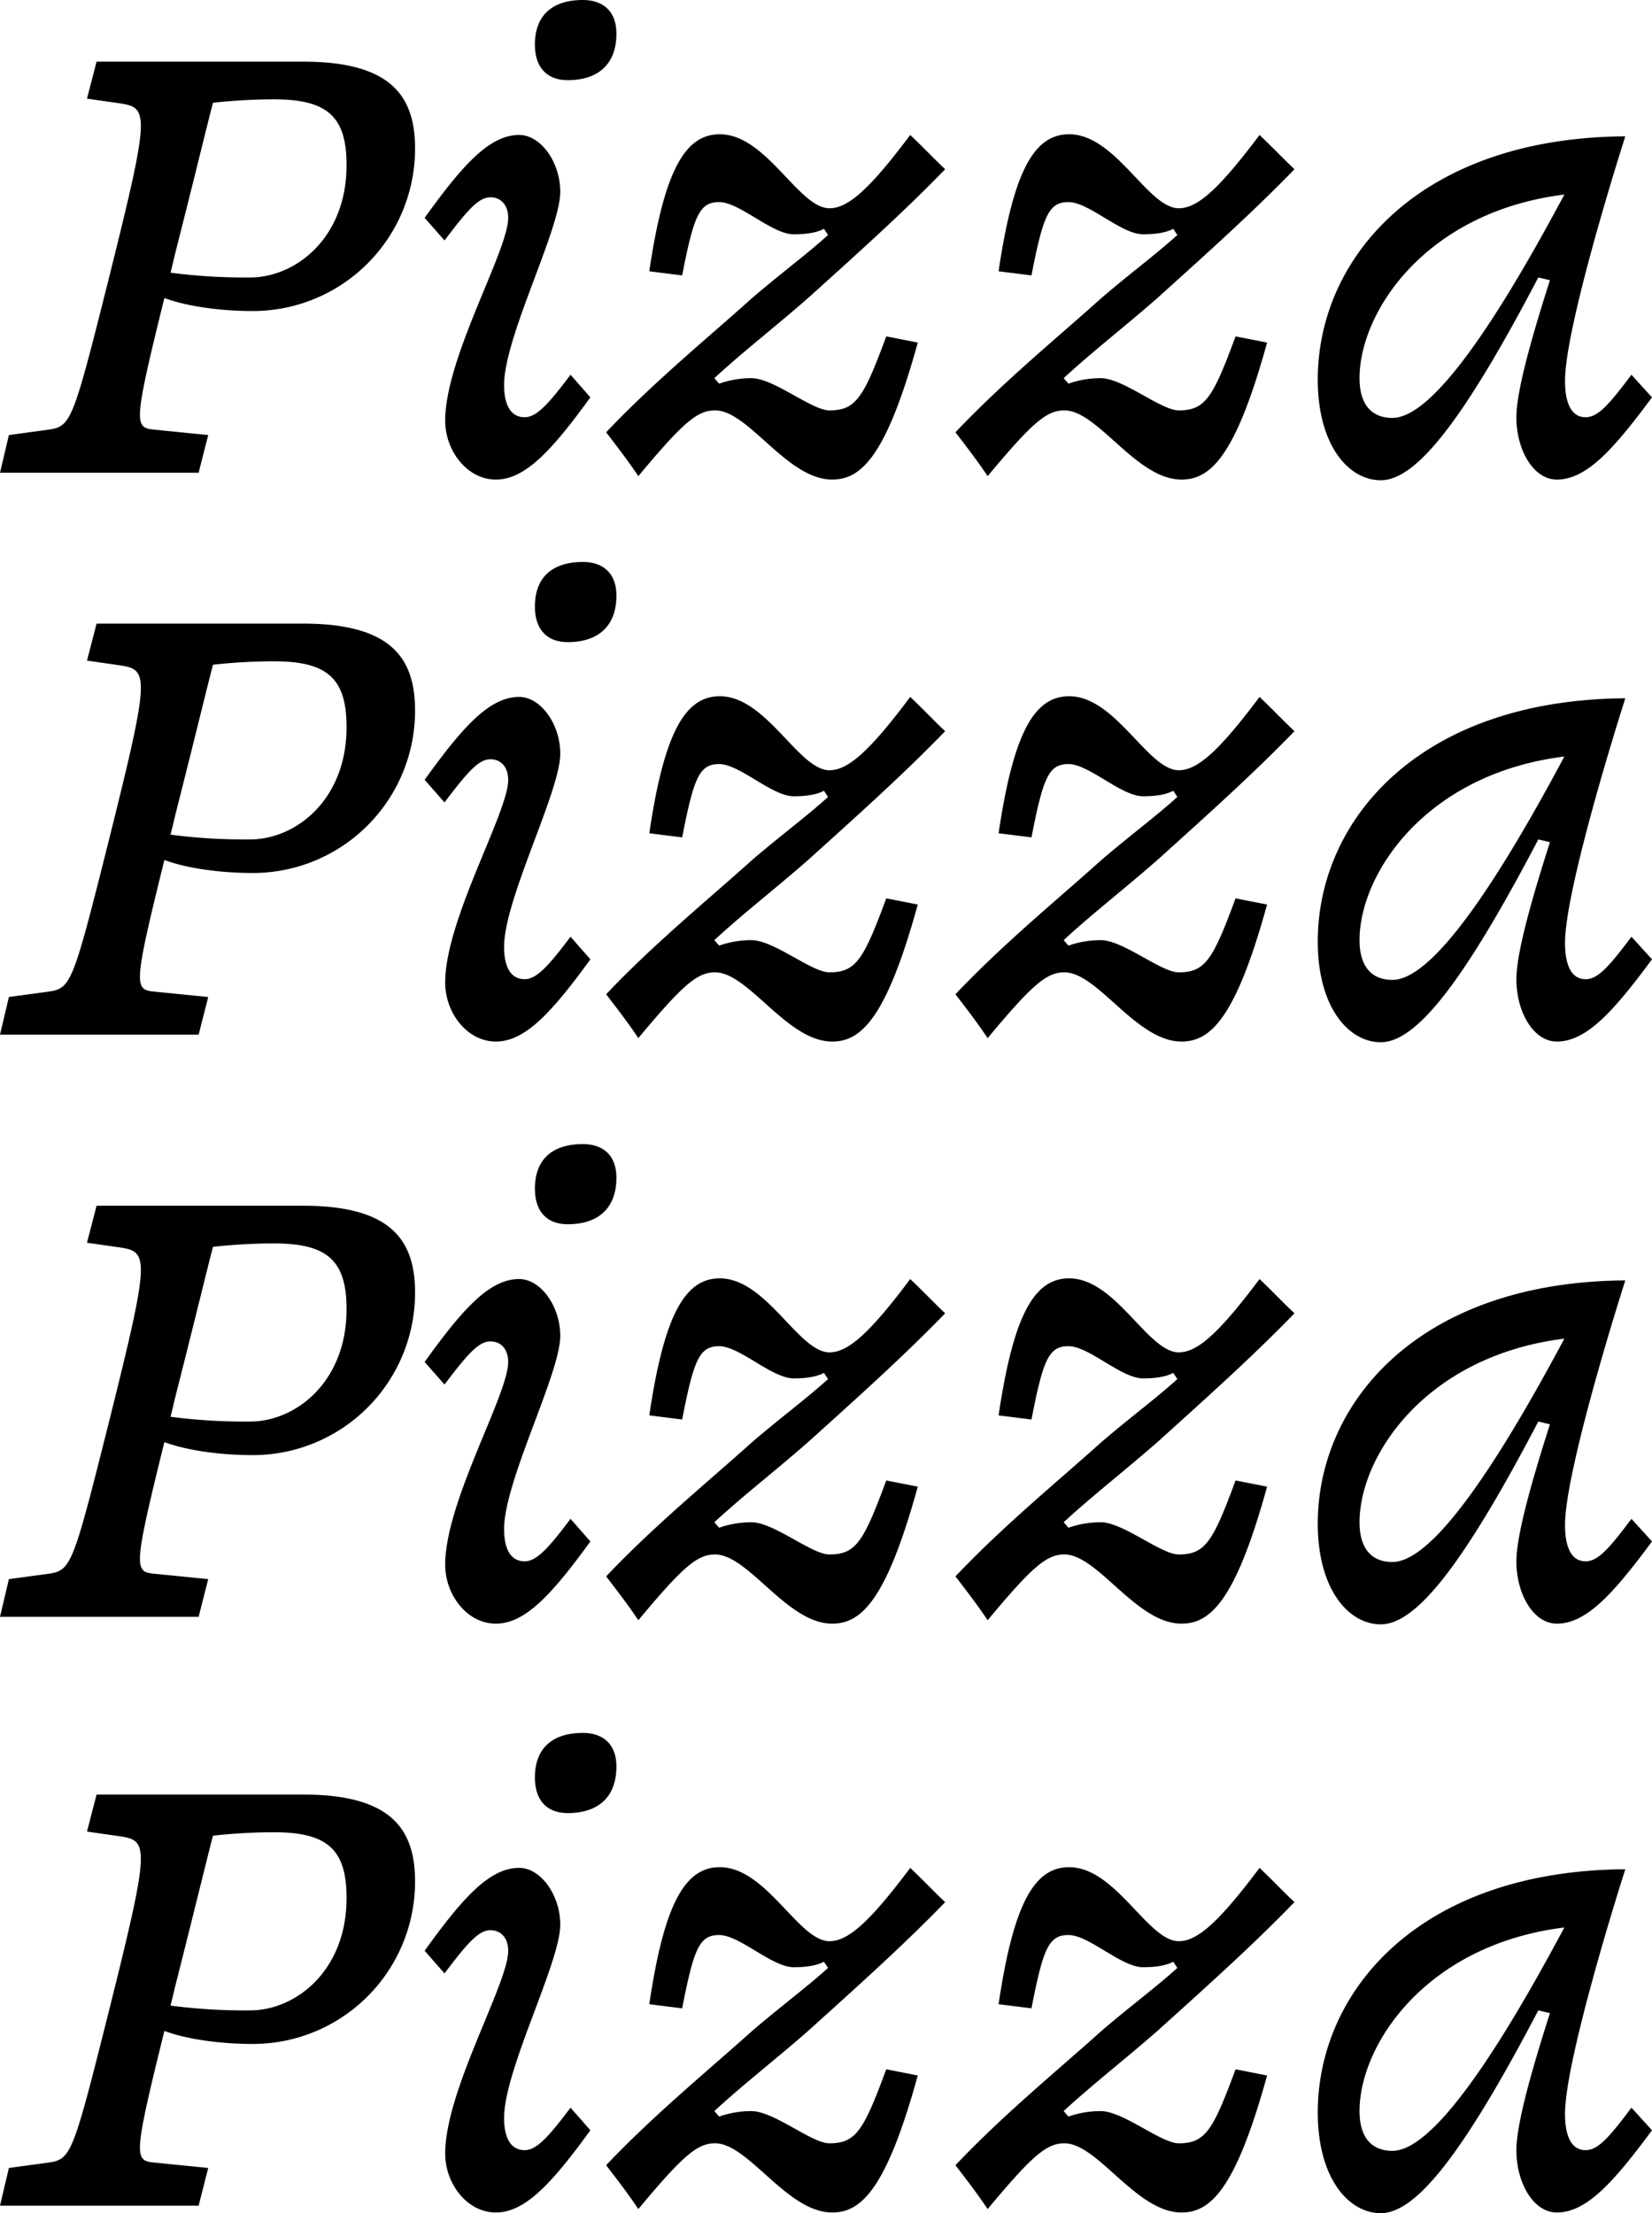
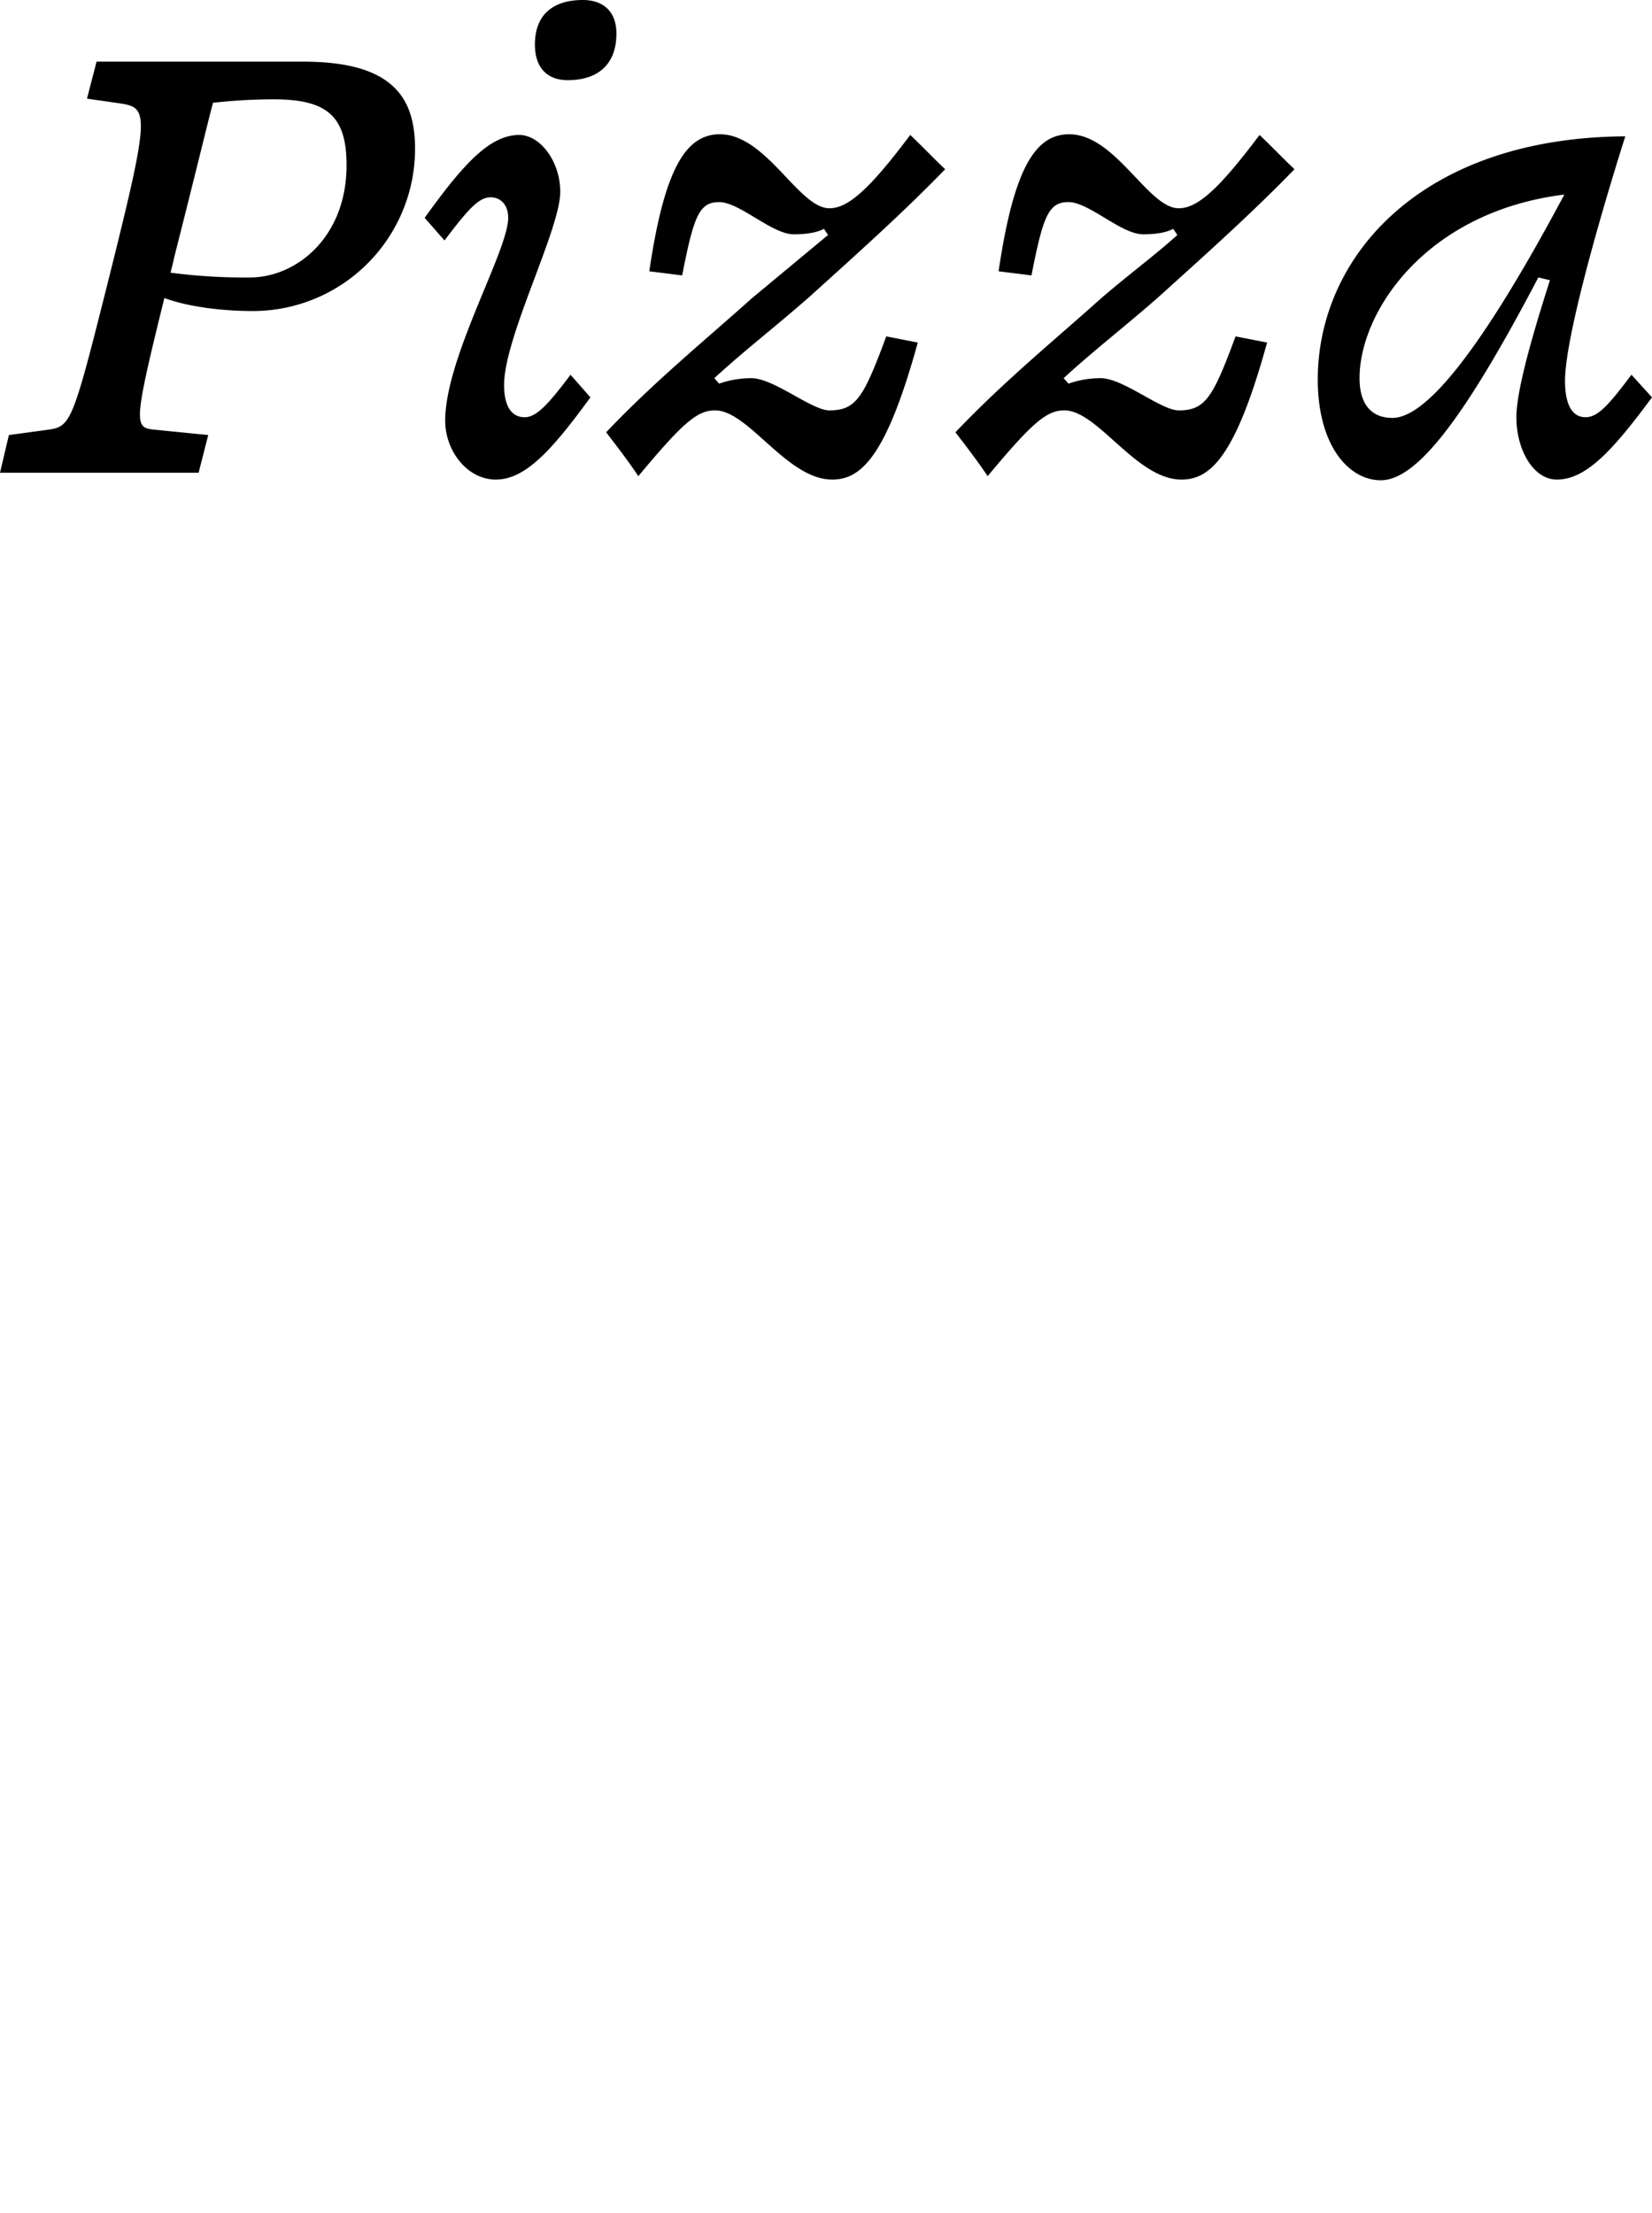
<svg xmlns="http://www.w3.org/2000/svg" width="738.072" height="988.506" viewBox="0 0 738.072 988.506">
  <g id="Gruppe_46" data-name="Gruppe 46" transform="translate(-5065.328 -4483.86)">
-     <path id="Pfad_60" data-name="Pfad 60" d="M74.358-97c10.4-41,14.688-59.058,17.136-68.238a247.208,247.208,0,0,1,27.234-1.53c23.868,0,32.436,7.65,32.436,29.376,0,32.436-22.644,50.184-43.146,50.184a254.34,254.34,0,0,1-35.5-2.142C73.134-91.8,73.746-94.248,74.358-97ZM89.352-16.83l-24.48-2.448C56.3-20.2,56-22.338,69.768-78.03c10.71,3.978,26.01,5.814,39.474,5.814a72.478,72.478,0,0,0,72.522-72.522c0-22.644-9.792-38.862-49.878-38.862H39.474L35.19-167.076l12.852,1.836C62.73-163.1,64.26-164.016,44.982-86.9,29.07-23.562,28.152-20.808,18.36-19.278L.306-16.83-3.672,0h88.74ZM250-175.338c13.158,0,21.726-6.732,21.726-20.808,0-10.1-6.12-14.994-14.994-14.994-13.158,0-21.42,6.426-21.42,19.89C235.314-180.54,241.128-175.338,250-175.338ZM223.38-113.832c0,14.688-28.152,62.424-28.152,90.576,0,13.464,9.792,26.316,22.644,26.316,13.158,0,25.092-13.158,42.228-36.72l-8.874-10.1c-10.1,13.464-15.3,18.972-20.5,18.972-6.426,0-9.18-5.814-9.18-14.382,0-21.42,25.092-69.462,25.092-86.292,0-13.464-8.874-25.4-18.36-25.4-13.158,0-25.092,13.158-42.228,37.026l8.874,10.1c10.4-13.77,15.3-19.278,20.5-19.278C220.32-123.012,223.38-119.34,223.38-113.832ZM332.01-77.724c-18.666,16.83-43.452,37.026-64.872,59.67,3.978,5.2,9.486,12.24,14.382,19.584,19.89-23.868,26.316-29.376,34.272-29.376,14.994,0,32.13,30.906,52.326,30.906,12.852,0,24.174-10.1,38.25-61.2l-14.076-2.754c-10.1,27.234-13.464,33.048-25.4,33.048-7.956,0-24.786-14.382-34.884-14.382a42.989,42.989,0,0,0-14.382,2.448l-2.142-2.448c12.546-11.628,27.234-22.95,42.228-36.108,22.032-19.89,42.534-38.25,60.894-57.222-4.284-3.978-10.4-10.4-15.606-15.3-18.36,24.48-27.846,32.742-36.108,32.742-13.77,0-28.152-33.048-48.96-33.048-15.3,0-24.786,15.606-31.518,61.2L301.1-88.128c5.2-26.622,7.65-32.742,16.524-32.742,9.18,0,23.562,14.382,33.354,14.382,3.672,0,9.486-.306,13.464-2.448l1.836,2.754C356.49-97.308,345.168-89.046,332.01-77.724Zm156.06,0C469.4-60.894,444.618-40.7,423.2-18.054c3.978,5.2,9.486,12.24,14.382,19.584,19.89-23.868,26.316-29.376,34.272-29.376,14.994,0,32.13,30.906,52.326,30.906,12.852,0,24.174-10.1,38.25-61.2l-14.076-2.754c-10.1,27.234-13.464,33.048-25.4,33.048-7.956,0-24.786-14.382-34.884-14.382a42.989,42.989,0,0,0-14.382,2.448l-2.142-2.448c12.546-11.628,27.234-22.95,42.228-36.108,22.032-19.89,42.534-38.25,60.894-57.222-4.284-3.978-10.4-10.4-15.606-15.3-18.36,24.48-27.846,32.742-36.108,32.742-13.77,0-28.152-33.048-48.96-33.048-15.3,0-24.786,15.606-31.518,61.2l14.688,1.836c5.2-26.622,7.65-32.742,16.524-32.742,9.18,0,23.562,14.382,33.354,14.382,3.672,0,9.486-.306,13.464-2.448l1.836,2.754C512.55-97.308,501.228-89.046,488.07-77.724ZM691.866,3.06c13.158,0,25.092-13.158,42.534-36.72l-9.18-10.1c-10.1,13.464-14.994,18.972-20.5,18.972-6.426,0-9.18-6.426-9.18-16.218,0-20.808,18.36-82.314,26.928-109.242-92.106.612-137.394,54.468-137.394,108.63,0,29.376,13.77,44.982,28.152,44.982,15.912,0,37.026-26.928,70.38-90.576l5.2,1.224c-7.344,22.95-14.994,48.96-14.994,61.2C673.812-10.1,681.462,3.06,691.866,3.06Zm-73.44-27.54c-9.18,0-14.688-5.814-14.688-17.748,0-29.682,29.682-74.358,91.494-82.008C656.064-50.8,632.5-24.48,618.426-24.48Z" transform="translate(5069 4946)" />
-     <path id="Pfad_61" data-name="Pfad 61" d="M74.358-97c10.4-41,14.688-59.058,17.136-68.238a247.208,247.208,0,0,1,27.234-1.53c23.868,0,32.436,7.65,32.436,29.376,0,32.436-22.644,50.184-43.146,50.184a254.34,254.34,0,0,1-35.5-2.142C73.134-91.8,73.746-94.248,74.358-97ZM89.352-16.83l-24.48-2.448C56.3-20.2,56-22.338,69.768-78.03c10.71,3.978,26.01,5.814,39.474,5.814a72.478,72.478,0,0,0,72.522-72.522c0-22.644-9.792-38.862-49.878-38.862H39.474L35.19-167.076l12.852,1.836C62.73-163.1,64.26-164.016,44.982-86.9,29.07-23.562,28.152-20.808,18.36-19.278L.306-16.83-3.672,0h88.74ZM250-175.338c13.158,0,21.726-6.732,21.726-20.808,0-10.1-6.12-14.994-14.994-14.994-13.158,0-21.42,6.426-21.42,19.89C235.314-180.54,241.128-175.338,250-175.338ZM223.38-113.832c0,14.688-28.152,62.424-28.152,90.576,0,13.464,9.792,26.316,22.644,26.316,13.158,0,25.092-13.158,42.228-36.72l-8.874-10.1c-10.1,13.464-15.3,18.972-20.5,18.972-6.426,0-9.18-5.814-9.18-14.382,0-21.42,25.092-69.462,25.092-86.292,0-13.464-8.874-25.4-18.36-25.4-13.158,0-25.092,13.158-42.228,37.026l8.874,10.1c10.4-13.77,15.3-19.278,20.5-19.278C220.32-123.012,223.38-119.34,223.38-113.832ZM332.01-77.724c-18.666,16.83-43.452,37.026-64.872,59.67,3.978,5.2,9.486,12.24,14.382,19.584,19.89-23.868,26.316-29.376,34.272-29.376,14.994,0,32.13,30.906,52.326,30.906,12.852,0,24.174-10.1,38.25-61.2l-14.076-2.754c-10.1,27.234-13.464,33.048-25.4,33.048-7.956,0-24.786-14.382-34.884-14.382a42.989,42.989,0,0,0-14.382,2.448l-2.142-2.448c12.546-11.628,27.234-22.95,42.228-36.108,22.032-19.89,42.534-38.25,60.894-57.222-4.284-3.978-10.4-10.4-15.606-15.3-18.36,24.48-27.846,32.742-36.108,32.742-13.77,0-28.152-33.048-48.96-33.048-15.3,0-24.786,15.606-31.518,61.2L301.1-88.128c5.2-26.622,7.65-32.742,16.524-32.742,9.18,0,23.562,14.382,33.354,14.382,3.672,0,9.486-.306,13.464-2.448l1.836,2.754C356.49-97.308,345.168-89.046,332.01-77.724Zm156.06,0C469.4-60.894,444.618-40.7,423.2-18.054c3.978,5.2,9.486,12.24,14.382,19.584,19.89-23.868,26.316-29.376,34.272-29.376,14.994,0,32.13,30.906,52.326,30.906,12.852,0,24.174-10.1,38.25-61.2l-14.076-2.754c-10.1,27.234-13.464,33.048-25.4,33.048-7.956,0-24.786-14.382-34.884-14.382a42.989,42.989,0,0,0-14.382,2.448l-2.142-2.448c12.546-11.628,27.234-22.95,42.228-36.108,22.032-19.89,42.534-38.25,60.894-57.222-4.284-3.978-10.4-10.4-15.606-15.3-18.36,24.48-27.846,32.742-36.108,32.742-13.77,0-28.152-33.048-48.96-33.048-15.3,0-24.786,15.606-31.518,61.2l14.688,1.836c5.2-26.622,7.65-32.742,16.524-32.742,9.18,0,23.562,14.382,33.354,14.382,3.672,0,9.486-.306,13.464-2.448l1.836,2.754C512.55-97.308,501.228-89.046,488.07-77.724ZM691.866,3.06c13.158,0,25.092-13.158,42.534-36.72l-9.18-10.1c-10.1,13.464-14.994,18.972-20.5,18.972-6.426,0-9.18-6.426-9.18-16.218,0-20.808,18.36-82.314,26.928-109.242-92.106.612-137.394,54.468-137.394,108.63,0,29.376,13.77,44.982,28.152,44.982,15.912,0,37.026-26.928,70.38-90.576l5.2,1.224c-7.344,22.95-14.994,48.96-14.994,61.2C673.812-10.1,681.462,3.06,691.866,3.06Zm-73.44-27.54c-9.18,0-14.688-5.814-14.688-17.748,0-29.682,29.682-74.358,91.494-82.008C656.064-50.8,632.5-24.48,618.426-24.48Z" transform="translate(5069 5206)" />
-     <path id="Pfad_62" data-name="Pfad 62" d="M74.358-97c10.4-41,14.688-59.058,17.136-68.238a247.208,247.208,0,0,1,27.234-1.53c23.868,0,32.436,7.65,32.436,29.376,0,32.436-22.644,50.184-43.146,50.184a254.34,254.34,0,0,1-35.5-2.142C73.134-91.8,73.746-94.248,74.358-97ZM89.352-16.83l-24.48-2.448C56.3-20.2,56-22.338,69.768-78.03c10.71,3.978,26.01,5.814,39.474,5.814a72.478,72.478,0,0,0,72.522-72.522c0-22.644-9.792-38.862-49.878-38.862H39.474L35.19-167.076l12.852,1.836C62.73-163.1,64.26-164.016,44.982-86.9,29.07-23.562,28.152-20.808,18.36-19.278L.306-16.83-3.672,0h88.74ZM250-175.338c13.158,0,21.726-6.732,21.726-20.808,0-10.1-6.12-14.994-14.994-14.994-13.158,0-21.42,6.426-21.42,19.89C235.314-180.54,241.128-175.338,250-175.338ZM223.38-113.832c0,14.688-28.152,62.424-28.152,90.576,0,13.464,9.792,26.316,22.644,26.316,13.158,0,25.092-13.158,42.228-36.72l-8.874-10.1c-10.1,13.464-15.3,18.972-20.5,18.972-6.426,0-9.18-5.814-9.18-14.382,0-21.42,25.092-69.462,25.092-86.292,0-13.464-8.874-25.4-18.36-25.4-13.158,0-25.092,13.158-42.228,37.026l8.874,10.1c10.4-13.77,15.3-19.278,20.5-19.278C220.32-123.012,223.38-119.34,223.38-113.832ZM332.01-77.724c-18.666,16.83-43.452,37.026-64.872,59.67,3.978,5.2,9.486,12.24,14.382,19.584,19.89-23.868,26.316-29.376,34.272-29.376,14.994,0,32.13,30.906,52.326,30.906,12.852,0,24.174-10.1,38.25-61.2l-14.076-2.754c-10.1,27.234-13.464,33.048-25.4,33.048-7.956,0-24.786-14.382-34.884-14.382a42.989,42.989,0,0,0-14.382,2.448l-2.142-2.448c12.546-11.628,27.234-22.95,42.228-36.108,22.032-19.89,42.534-38.25,60.894-57.222-4.284-3.978-10.4-10.4-15.606-15.3-18.36,24.48-27.846,32.742-36.108,32.742-13.77,0-28.152-33.048-48.96-33.048-15.3,0-24.786,15.606-31.518,61.2L301.1-88.128c5.2-26.622,7.65-32.742,16.524-32.742,9.18,0,23.562,14.382,33.354,14.382,3.672,0,9.486-.306,13.464-2.448l1.836,2.754C356.49-97.308,345.168-89.046,332.01-77.724Zm156.06,0C469.4-60.894,444.618-40.7,423.2-18.054c3.978,5.2,9.486,12.24,14.382,19.584,19.89-23.868,26.316-29.376,34.272-29.376,14.994,0,32.13,30.906,52.326,30.906,12.852,0,24.174-10.1,38.25-61.2l-14.076-2.754c-10.1,27.234-13.464,33.048-25.4,33.048-7.956,0-24.786-14.382-34.884-14.382a42.989,42.989,0,0,0-14.382,2.448l-2.142-2.448c12.546-11.628,27.234-22.95,42.228-36.108,22.032-19.89,42.534-38.25,60.894-57.222-4.284-3.978-10.4-10.4-15.606-15.3-18.36,24.48-27.846,32.742-36.108,32.742-13.77,0-28.152-33.048-48.96-33.048-15.3,0-24.786,15.606-31.518,61.2l14.688,1.836c5.2-26.622,7.65-32.742,16.524-32.742,9.18,0,23.562,14.382,33.354,14.382,3.672,0,9.486-.306,13.464-2.448l1.836,2.754C512.55-97.308,501.228-89.046,488.07-77.724ZM691.866,3.06c13.158,0,25.092-13.158,42.534-36.72l-9.18-10.1c-10.1,13.464-14.994,18.972-20.5,18.972-6.426,0-9.18-6.426-9.18-16.218,0-20.808,18.36-82.314,26.928-109.242-92.106.612-137.394,54.468-137.394,108.63,0,29.376,13.77,44.982,28.152,44.982,15.912,0,37.026-26.928,70.38-90.576l5.2,1.224c-7.344,22.95-14.994,48.96-14.994,61.2C673.812-10.1,681.462,3.06,691.866,3.06Zm-73.44-27.54c-9.18,0-14.688-5.814-14.688-17.748,0-29.682,29.682-74.358,91.494-82.008C656.064-50.8,632.5-24.48,618.426-24.48Z" transform="translate(5069 5469)" />
-     <path id="Pfad_59" data-name="Pfad 59" d="M74.358-97c10.4-41,14.688-59.058,17.136-68.238a247.208,247.208,0,0,1,27.234-1.53c23.868,0,32.436,7.65,32.436,29.376,0,32.436-22.644,50.184-43.146,50.184a254.34,254.34,0,0,1-35.5-2.142C73.134-91.8,73.746-94.248,74.358-97ZM89.352-16.83l-24.48-2.448C56.3-20.2,56-22.338,69.768-78.03c10.71,3.978,26.01,5.814,39.474,5.814a72.478,72.478,0,0,0,72.522-72.522c0-22.644-9.792-38.862-49.878-38.862H39.474L35.19-167.076l12.852,1.836C62.73-163.1,64.26-164.016,44.982-86.9,29.07-23.562,28.152-20.808,18.36-19.278L.306-16.83-3.672,0h88.74ZM250-175.338c13.158,0,21.726-6.732,21.726-20.808,0-10.1-6.12-14.994-14.994-14.994-13.158,0-21.42,6.426-21.42,19.89C235.314-180.54,241.128-175.338,250-175.338ZM223.38-113.832c0,14.688-28.152,62.424-28.152,90.576,0,13.464,9.792,26.316,22.644,26.316,13.158,0,25.092-13.158,42.228-36.72l-8.874-10.1c-10.1,13.464-15.3,18.972-20.5,18.972-6.426,0-9.18-5.814-9.18-14.382,0-21.42,25.092-69.462,25.092-86.292,0-13.464-8.874-25.4-18.36-25.4-13.158,0-25.092,13.158-42.228,37.026l8.874,10.1c10.4-13.77,15.3-19.278,20.5-19.278C220.32-123.012,223.38-119.34,223.38-113.832ZM332.01-77.724c-18.666,16.83-43.452,37.026-64.872,59.67,3.978,5.2,9.486,12.24,14.382,19.584,19.89-23.868,26.316-29.376,34.272-29.376,14.994,0,32.13,30.906,52.326,30.906,12.852,0,24.174-10.1,38.25-61.2l-14.076-2.754c-10.1,27.234-13.464,33.048-25.4,33.048-7.956,0-24.786-14.382-34.884-14.382a42.989,42.989,0,0,0-14.382,2.448l-2.142-2.448c12.546-11.628,27.234-22.95,42.228-36.108,22.032-19.89,42.534-38.25,60.894-57.222-4.284-3.978-10.4-10.4-15.606-15.3-18.36,24.48-27.846,32.742-36.108,32.742-13.77,0-28.152-33.048-48.96-33.048-15.3,0-24.786,15.606-31.518,61.2L301.1-88.128c5.2-26.622,7.65-32.742,16.524-32.742,9.18,0,23.562,14.382,33.354,14.382,3.672,0,9.486-.306,13.464-2.448l1.836,2.754C356.49-97.308,345.168-89.046,332.01-77.724Zm156.06,0C469.4-60.894,444.618-40.7,423.2-18.054c3.978,5.2,9.486,12.24,14.382,19.584,19.89-23.868,26.316-29.376,34.272-29.376,14.994,0,32.13,30.906,52.326,30.906,12.852,0,24.174-10.1,38.25-61.2l-14.076-2.754c-10.1,27.234-13.464,33.048-25.4,33.048-7.956,0-24.786-14.382-34.884-14.382a42.989,42.989,0,0,0-14.382,2.448l-2.142-2.448c12.546-11.628,27.234-22.95,42.228-36.108,22.032-19.89,42.534-38.25,60.894-57.222-4.284-3.978-10.4-10.4-15.606-15.3-18.36,24.48-27.846,32.742-36.108,32.742-13.77,0-28.152-33.048-48.96-33.048-15.3,0-24.786,15.606-31.518,61.2l14.688,1.836c5.2-26.622,7.65-32.742,16.524-32.742,9.18,0,23.562,14.382,33.354,14.382,3.672,0,9.486-.306,13.464-2.448l1.836,2.754C512.55-97.308,501.228-89.046,488.07-77.724ZM691.866,3.06c13.158,0,25.092-13.158,42.534-36.72l-9.18-10.1c-10.1,13.464-14.994,18.972-20.5,18.972-6.426,0-9.18-6.426-9.18-16.218,0-20.808,18.36-82.314,26.928-109.242-92.106.612-137.394,54.468-137.394,108.63,0,29.376,13.77,44.982,28.152,44.982,15.912,0,37.026-26.928,70.38-90.576l5.2,1.224c-7.344,22.95-14.994,48.96-14.994,61.2C673.812-10.1,681.462,3.06,691.866,3.06Zm-73.44-27.54c-9.18,0-14.688-5.814-14.688-17.748,0-29.682,29.682-74.358,91.494-82.008C656.064-50.8,632.5-24.48,618.426-24.48Z" transform="translate(5069 4695)" />
+     <path id="Pfad_59" data-name="Pfad 59" d="M74.358-97c10.4-41,14.688-59.058,17.136-68.238a247.208,247.208,0,0,1,27.234-1.53c23.868,0,32.436,7.65,32.436,29.376,0,32.436-22.644,50.184-43.146,50.184a254.34,254.34,0,0,1-35.5-2.142C73.134-91.8,73.746-94.248,74.358-97ZM89.352-16.83l-24.48-2.448C56.3-20.2,56-22.338,69.768-78.03c10.71,3.978,26.01,5.814,39.474,5.814a72.478,72.478,0,0,0,72.522-72.522c0-22.644-9.792-38.862-49.878-38.862H39.474L35.19-167.076l12.852,1.836C62.73-163.1,64.26-164.016,44.982-86.9,29.07-23.562,28.152-20.808,18.36-19.278L.306-16.83-3.672,0h88.74ZM250-175.338c13.158,0,21.726-6.732,21.726-20.808,0-10.1-6.12-14.994-14.994-14.994-13.158,0-21.42,6.426-21.42,19.89C235.314-180.54,241.128-175.338,250-175.338ZM223.38-113.832c0,14.688-28.152,62.424-28.152,90.576,0,13.464,9.792,26.316,22.644,26.316,13.158,0,25.092-13.158,42.228-36.72l-8.874-10.1c-10.1,13.464-15.3,18.972-20.5,18.972-6.426,0-9.18-5.814-9.18-14.382,0-21.42,25.092-69.462,25.092-86.292,0-13.464-8.874-25.4-18.36-25.4-13.158,0-25.092,13.158-42.228,37.026l8.874,10.1c10.4-13.77,15.3-19.278,20.5-19.278C220.32-123.012,223.38-119.34,223.38-113.832ZM332.01-77.724c-18.666,16.83-43.452,37.026-64.872,59.67,3.978,5.2,9.486,12.24,14.382,19.584,19.89-23.868,26.316-29.376,34.272-29.376,14.994,0,32.13,30.906,52.326,30.906,12.852,0,24.174-10.1,38.25-61.2l-14.076-2.754c-10.1,27.234-13.464,33.048-25.4,33.048-7.956,0-24.786-14.382-34.884-14.382a42.989,42.989,0,0,0-14.382,2.448l-2.142-2.448c12.546-11.628,27.234-22.95,42.228-36.108,22.032-19.89,42.534-38.25,60.894-57.222-4.284-3.978-10.4-10.4-15.606-15.3-18.36,24.48-27.846,32.742-36.108,32.742-13.77,0-28.152-33.048-48.96-33.048-15.3,0-24.786,15.606-31.518,61.2L301.1-88.128c5.2-26.622,7.65-32.742,16.524-32.742,9.18,0,23.562,14.382,33.354,14.382,3.672,0,9.486-.306,13.464-2.448l1.836,2.754Zm156.06,0C469.4-60.894,444.618-40.7,423.2-18.054c3.978,5.2,9.486,12.24,14.382,19.584,19.89-23.868,26.316-29.376,34.272-29.376,14.994,0,32.13,30.906,52.326,30.906,12.852,0,24.174-10.1,38.25-61.2l-14.076-2.754c-10.1,27.234-13.464,33.048-25.4,33.048-7.956,0-24.786-14.382-34.884-14.382a42.989,42.989,0,0,0-14.382,2.448l-2.142-2.448c12.546-11.628,27.234-22.95,42.228-36.108,22.032-19.89,42.534-38.25,60.894-57.222-4.284-3.978-10.4-10.4-15.606-15.3-18.36,24.48-27.846,32.742-36.108,32.742-13.77,0-28.152-33.048-48.96-33.048-15.3,0-24.786,15.606-31.518,61.2l14.688,1.836c5.2-26.622,7.65-32.742,16.524-32.742,9.18,0,23.562,14.382,33.354,14.382,3.672,0,9.486-.306,13.464-2.448l1.836,2.754C512.55-97.308,501.228-89.046,488.07-77.724ZM691.866,3.06c13.158,0,25.092-13.158,42.534-36.72l-9.18-10.1c-10.1,13.464-14.994,18.972-20.5,18.972-6.426,0-9.18-6.426-9.18-16.218,0-20.808,18.36-82.314,26.928-109.242-92.106.612-137.394,54.468-137.394,108.63,0,29.376,13.77,44.982,28.152,44.982,15.912,0,37.026-26.928,70.38-90.576l5.2,1.224c-7.344,22.95-14.994,48.96-14.994,61.2C673.812-10.1,681.462,3.06,691.866,3.06Zm-73.44-27.54c-9.18,0-14.688-5.814-14.688-17.748,0-29.682,29.682-74.358,91.494-82.008C656.064-50.8,632.5-24.48,618.426-24.48Z" transform="translate(5069 4695)" />
  </g>
</svg>